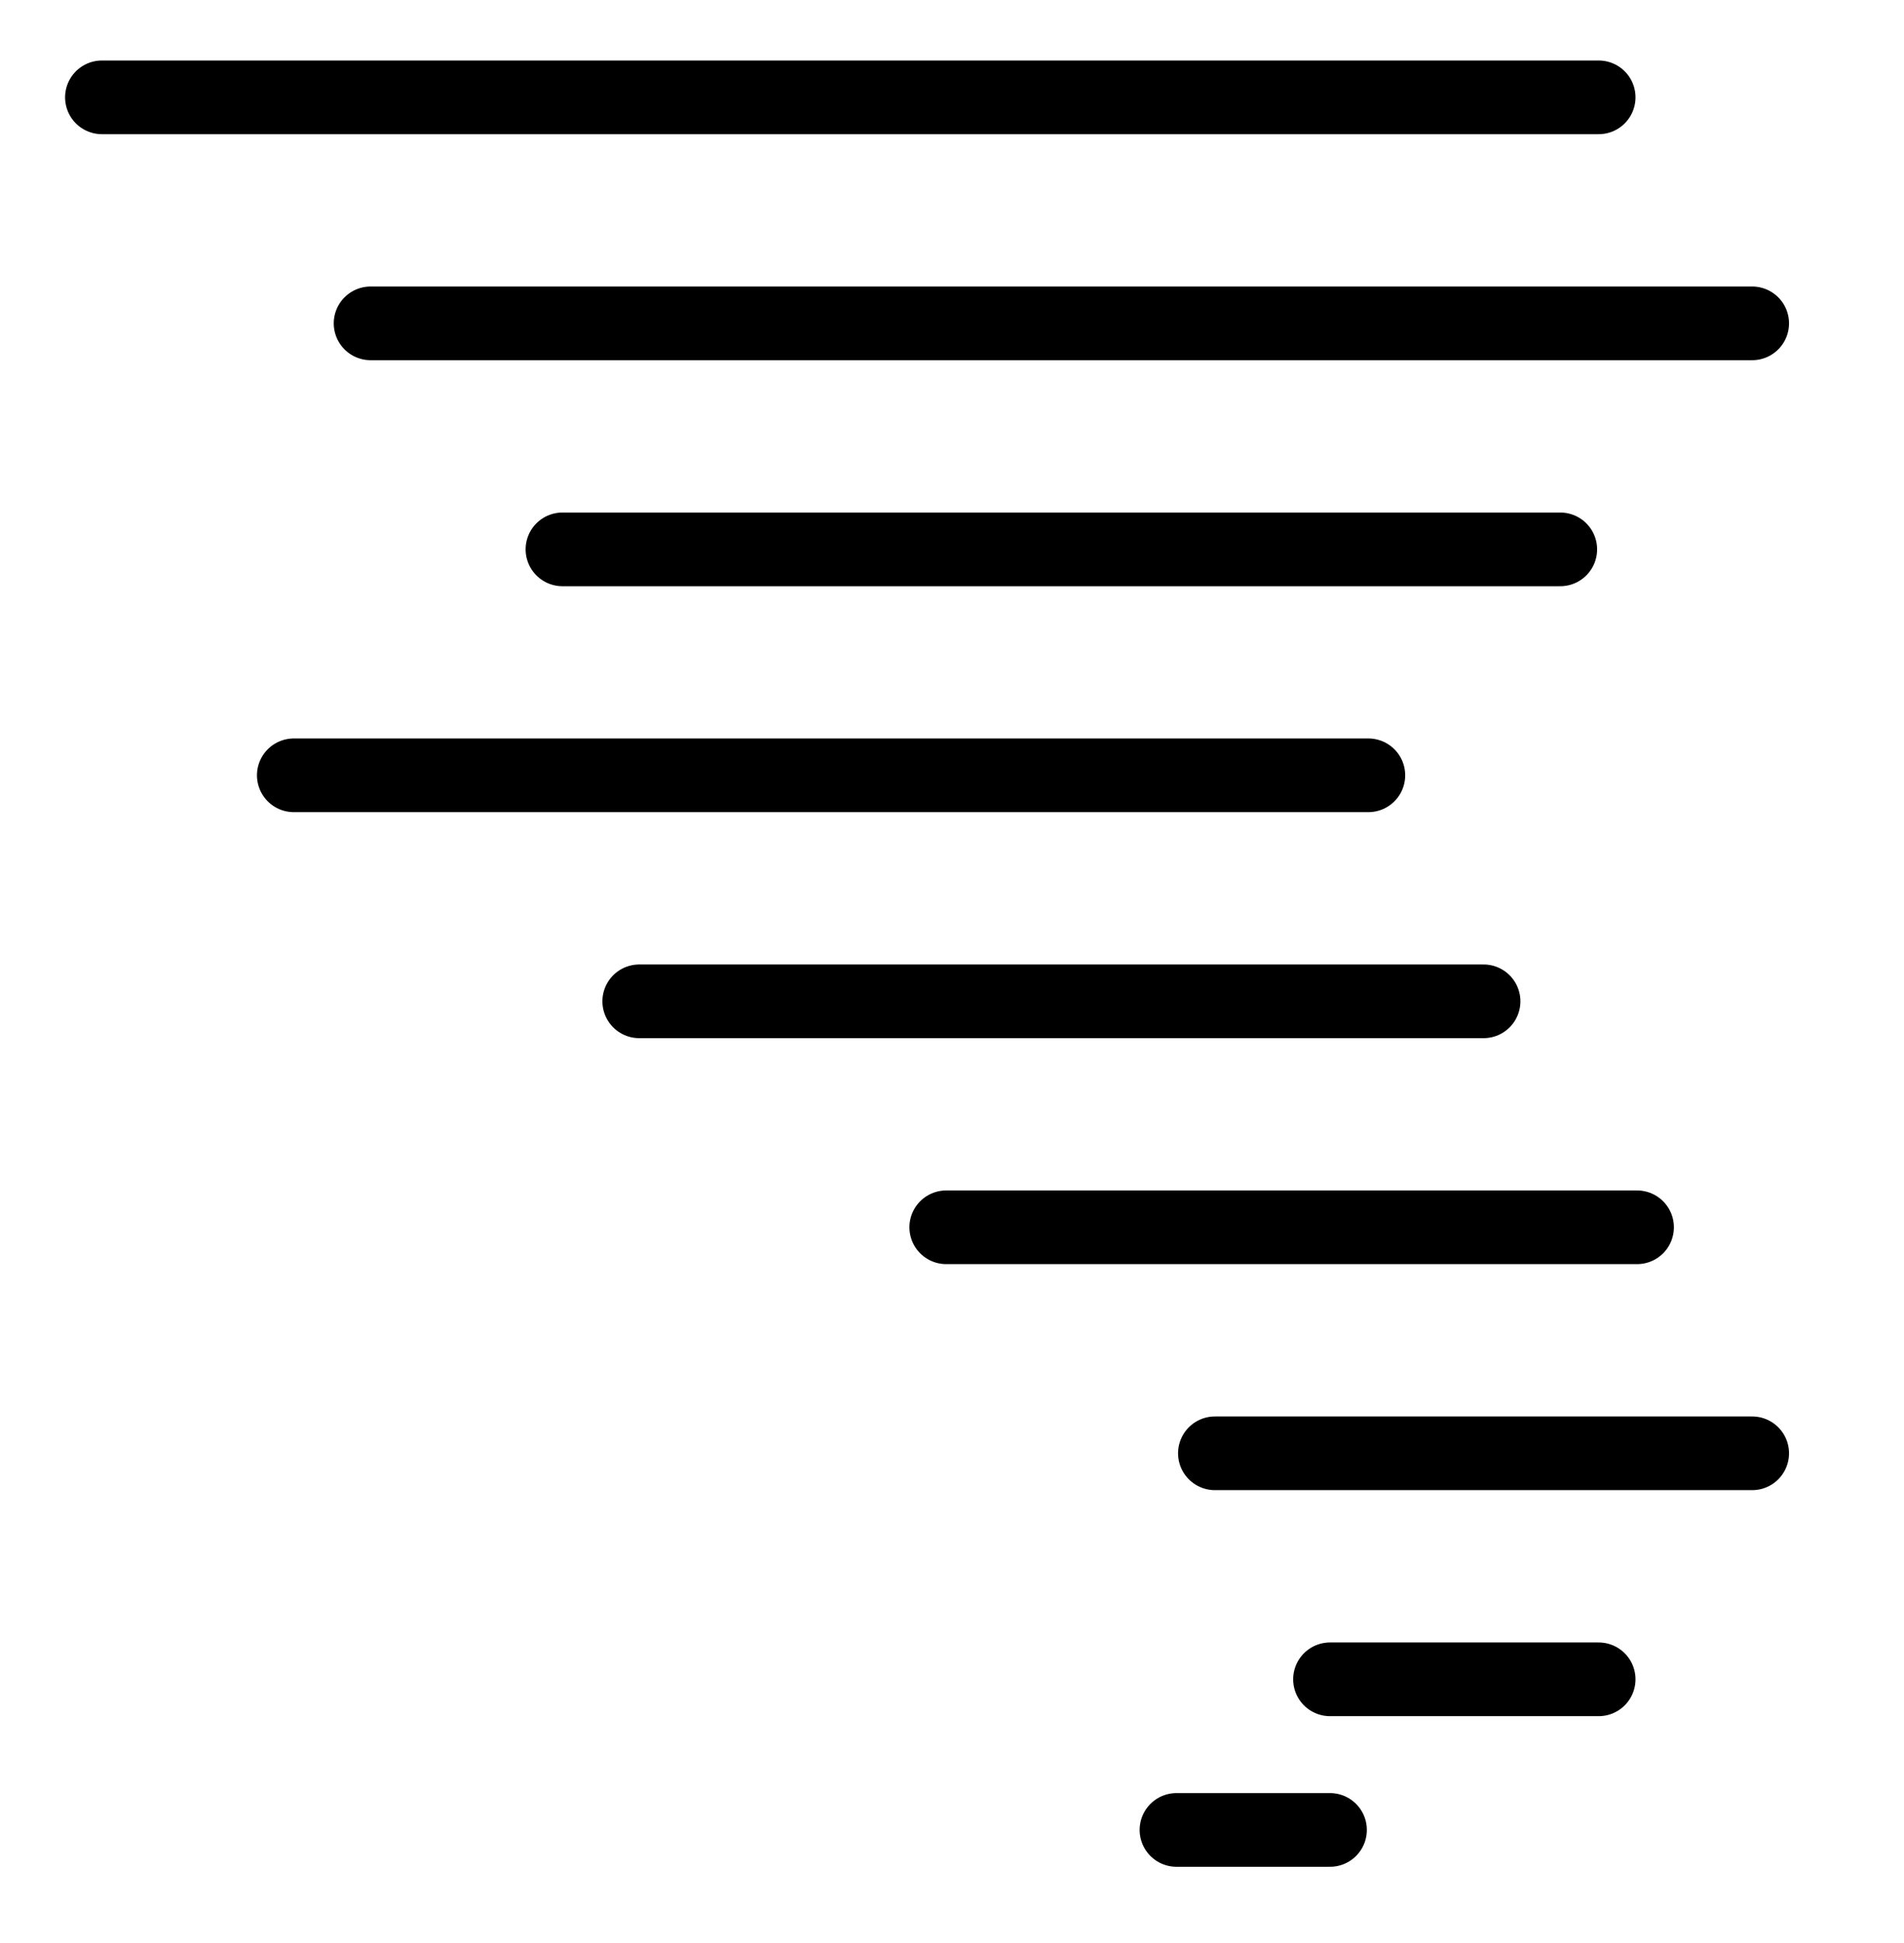
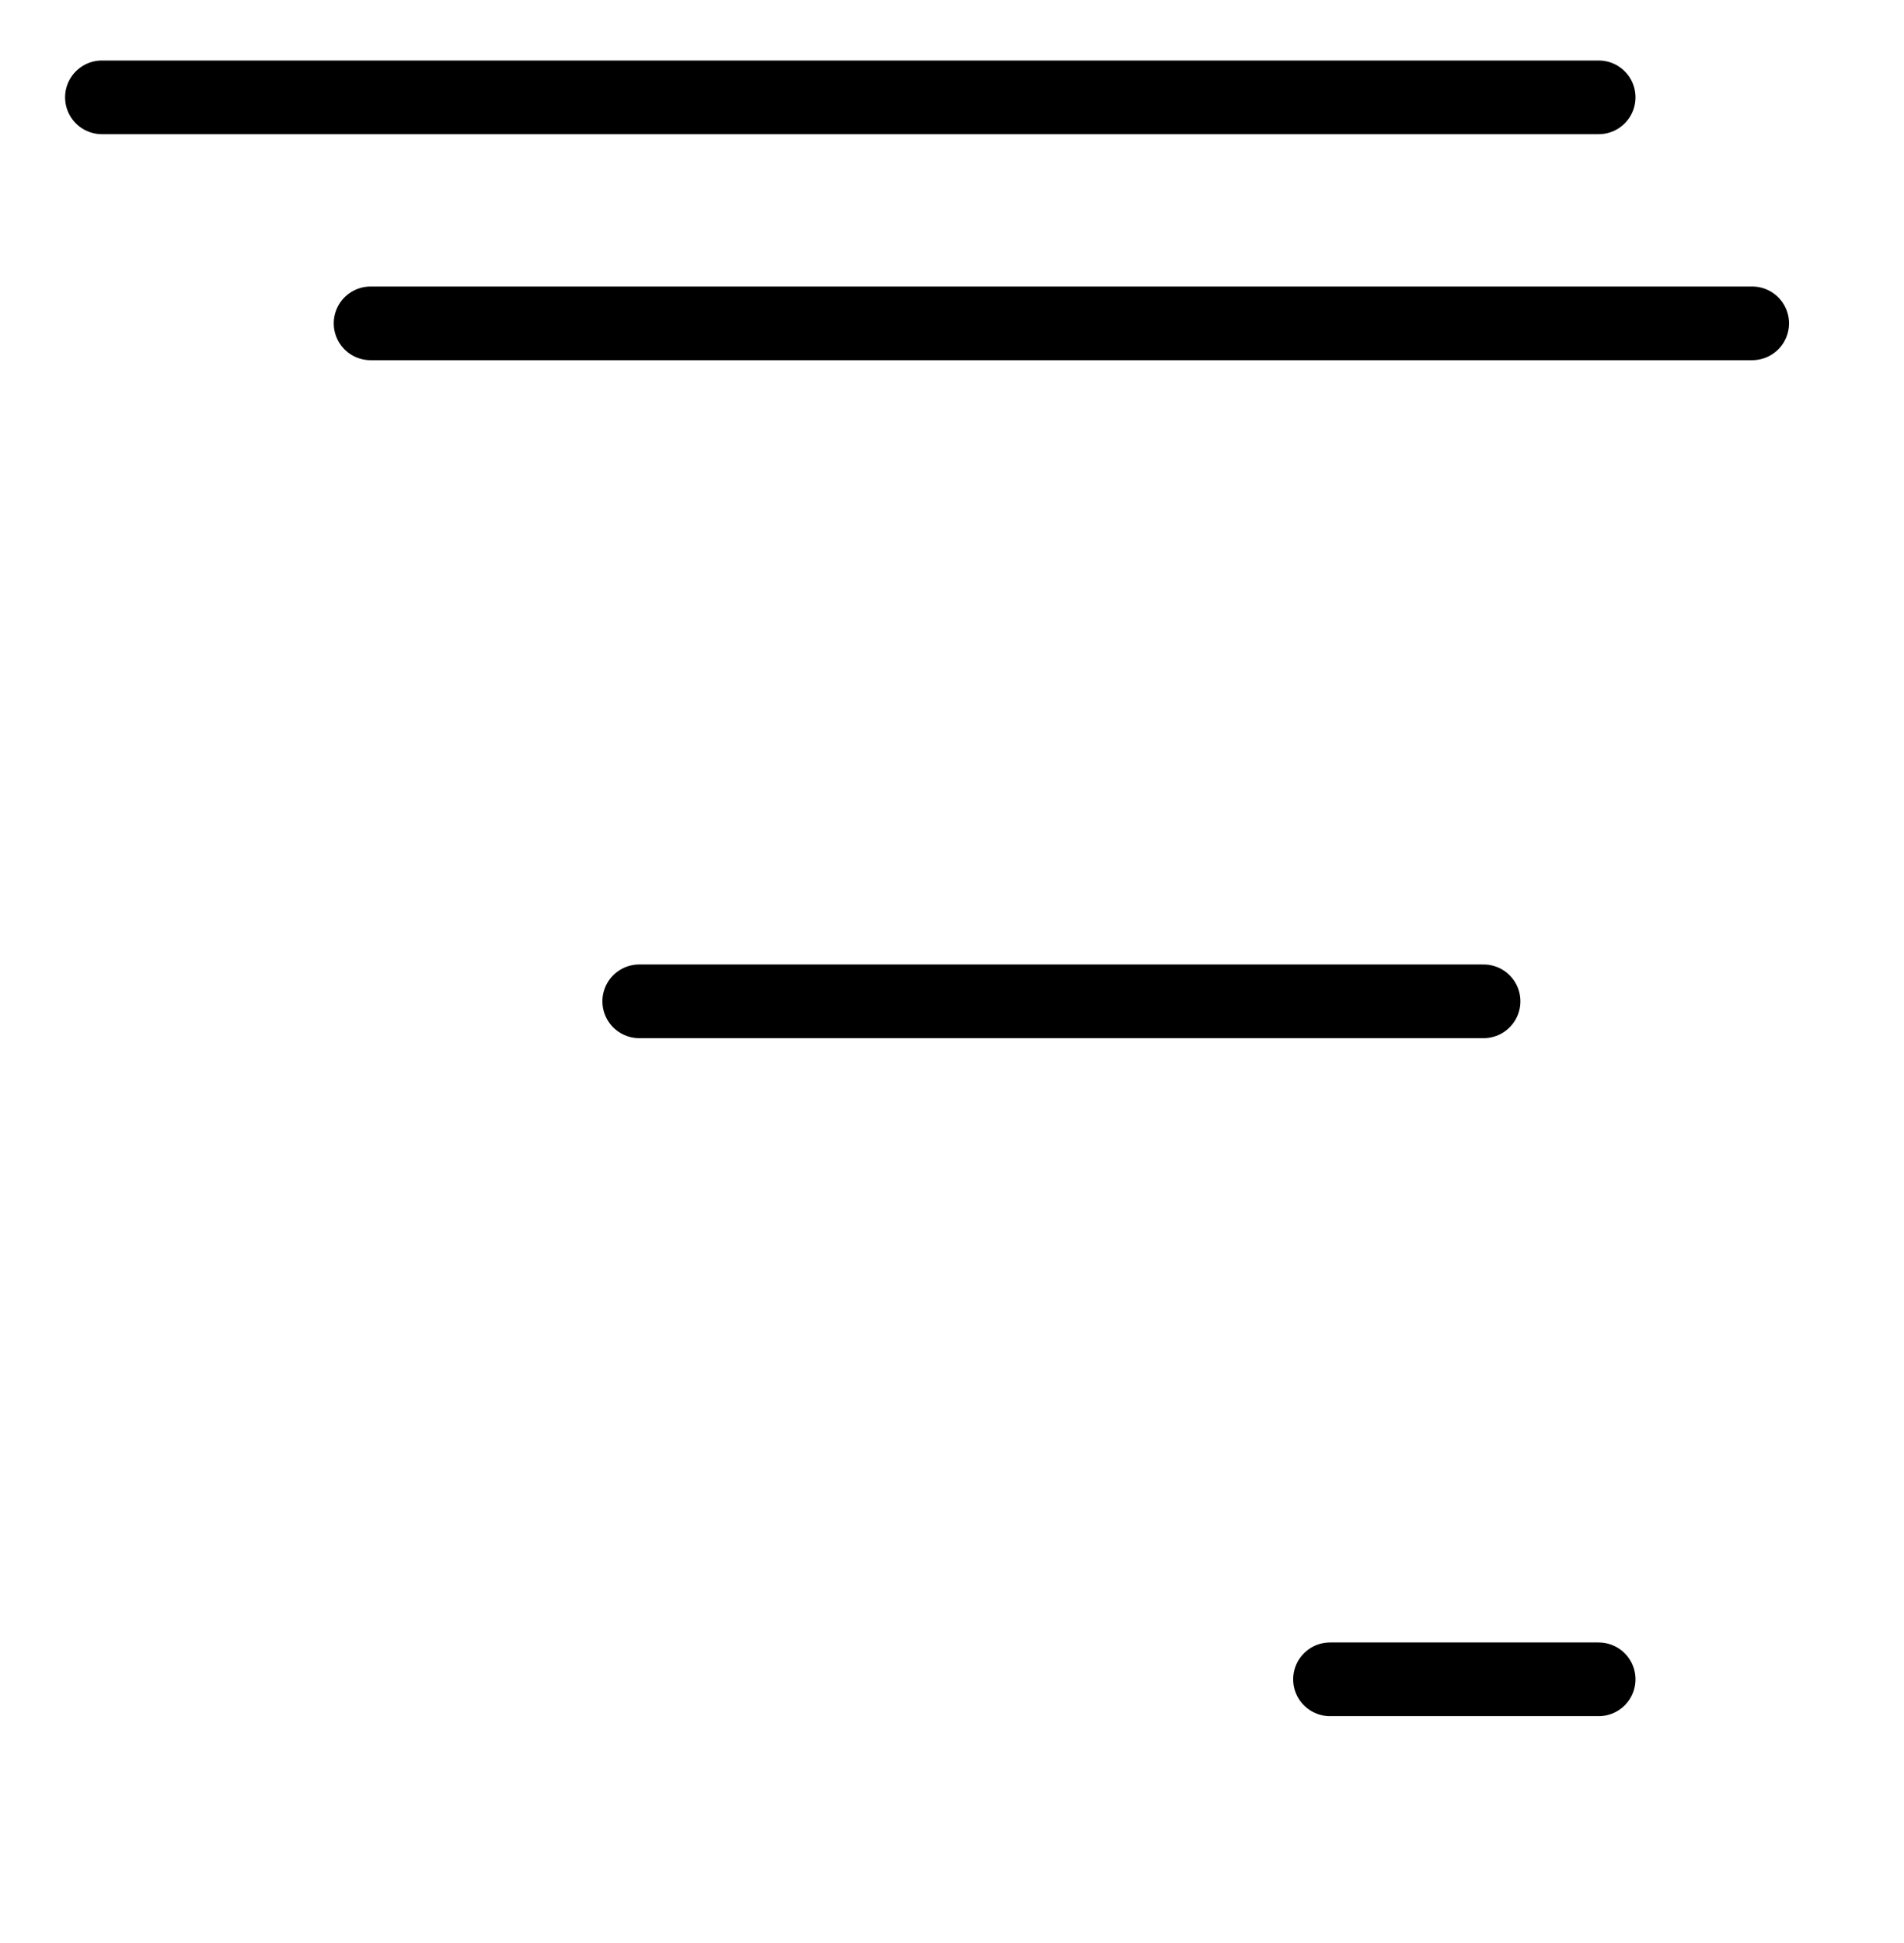
<svg xmlns="http://www.w3.org/2000/svg" width="49" height="50" viewBox="0 0 49 50" fill="none">
  <path d="M2.623 2.505L41.142 2.505" stroke="black" stroke-width="1.896" stroke-linecap="round" stroke-linejoin="round" />
  <path d="M9.537 8.321L45.093 8.321" stroke="black" stroke-width="1.896" stroke-linecap="round" stroke-linejoin="round" />
-   <path d="M14.475 14.137L40.154 14.137" stroke="black" stroke-width="1.896" stroke-linecap="round" stroke-linejoin="round" />
-   <path d="M7.561 19.951L35.215 19.951" stroke="black" stroke-width="1.896" stroke-linecap="round" stroke-linejoin="round" />
  <path d="M16.451 25.767L38.18 25.767" stroke="black" stroke-width="1.896" stroke-linecap="round" stroke-linejoin="round" />
-   <path d="M24.352 31.582L42.13 31.582" stroke="black" stroke-width="1.896" stroke-linecap="round" stroke-linejoin="round" />
-   <path d="M31.266 37.398L45.093 37.398" stroke="black" stroke-width="1.896" stroke-linecap="round" stroke-linejoin="round" />
  <path d="M34.228 43.214L41.142 43.214" stroke="black" stroke-width="1.896" stroke-linecap="round" stroke-linejoin="round" />
-   <path d="M30.277 47.09L34.228 47.09" stroke="black" stroke-width="1.896" stroke-linecap="round" stroke-linejoin="round" />
</svg>